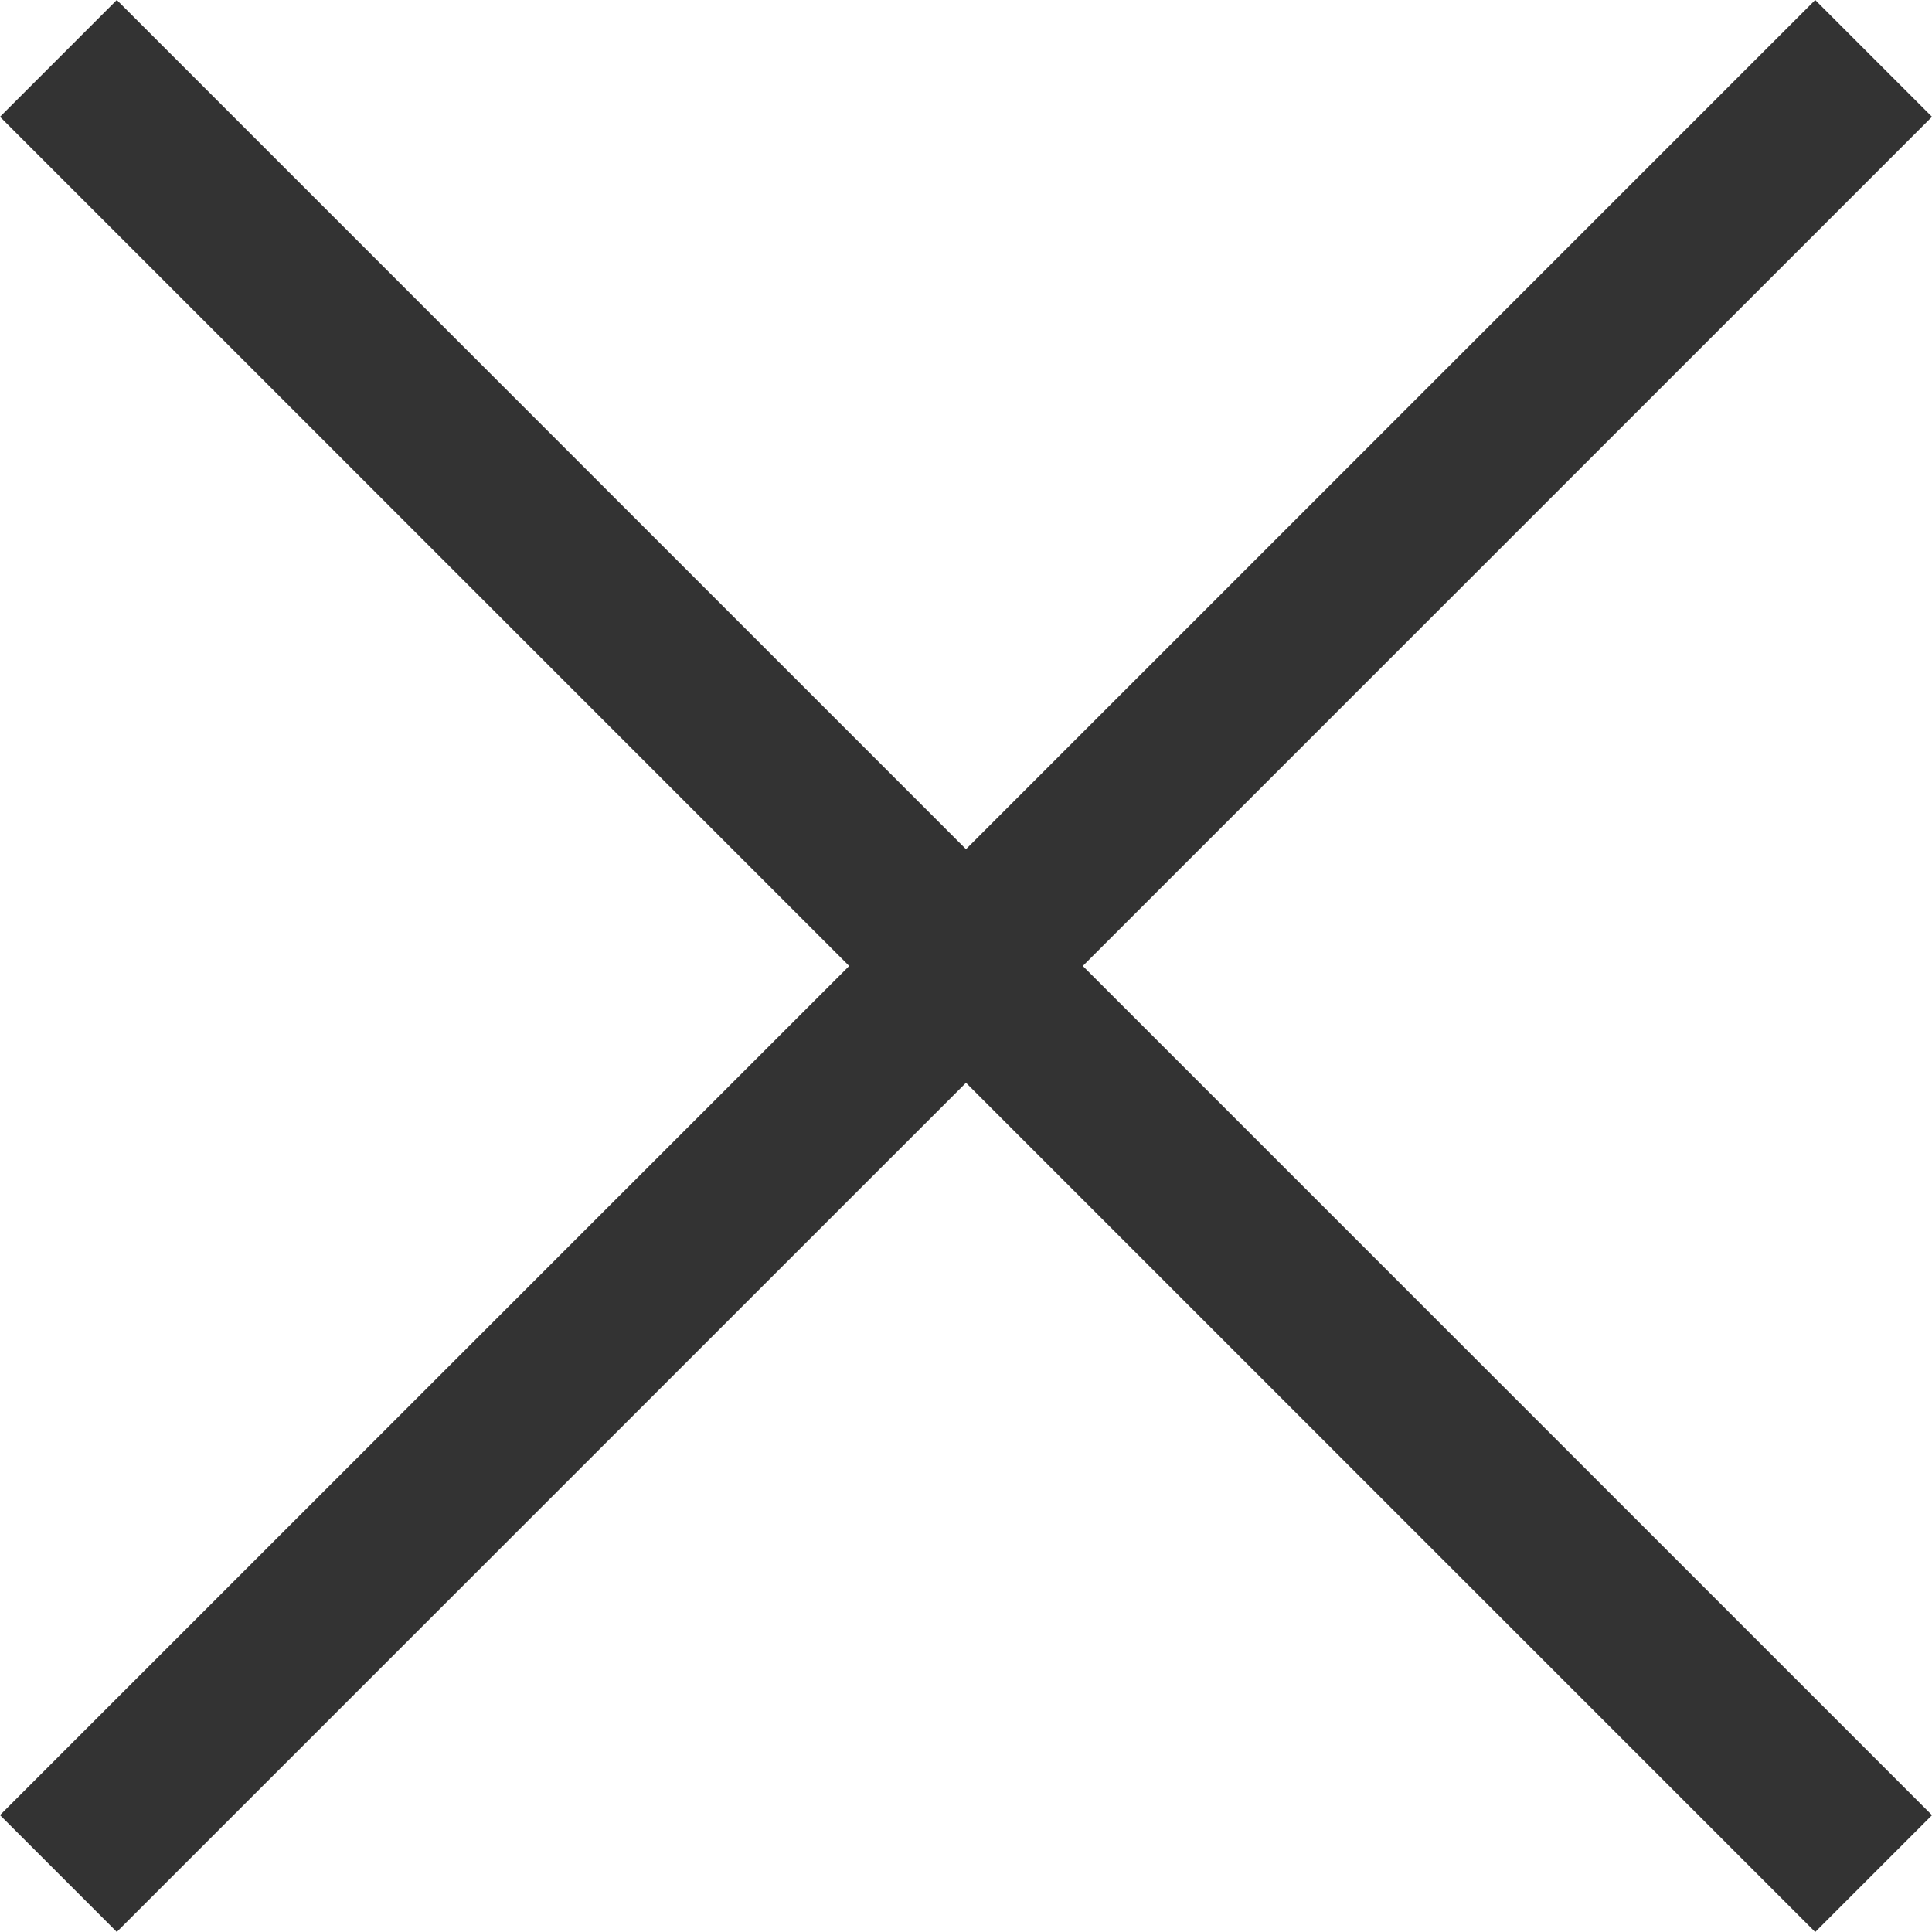
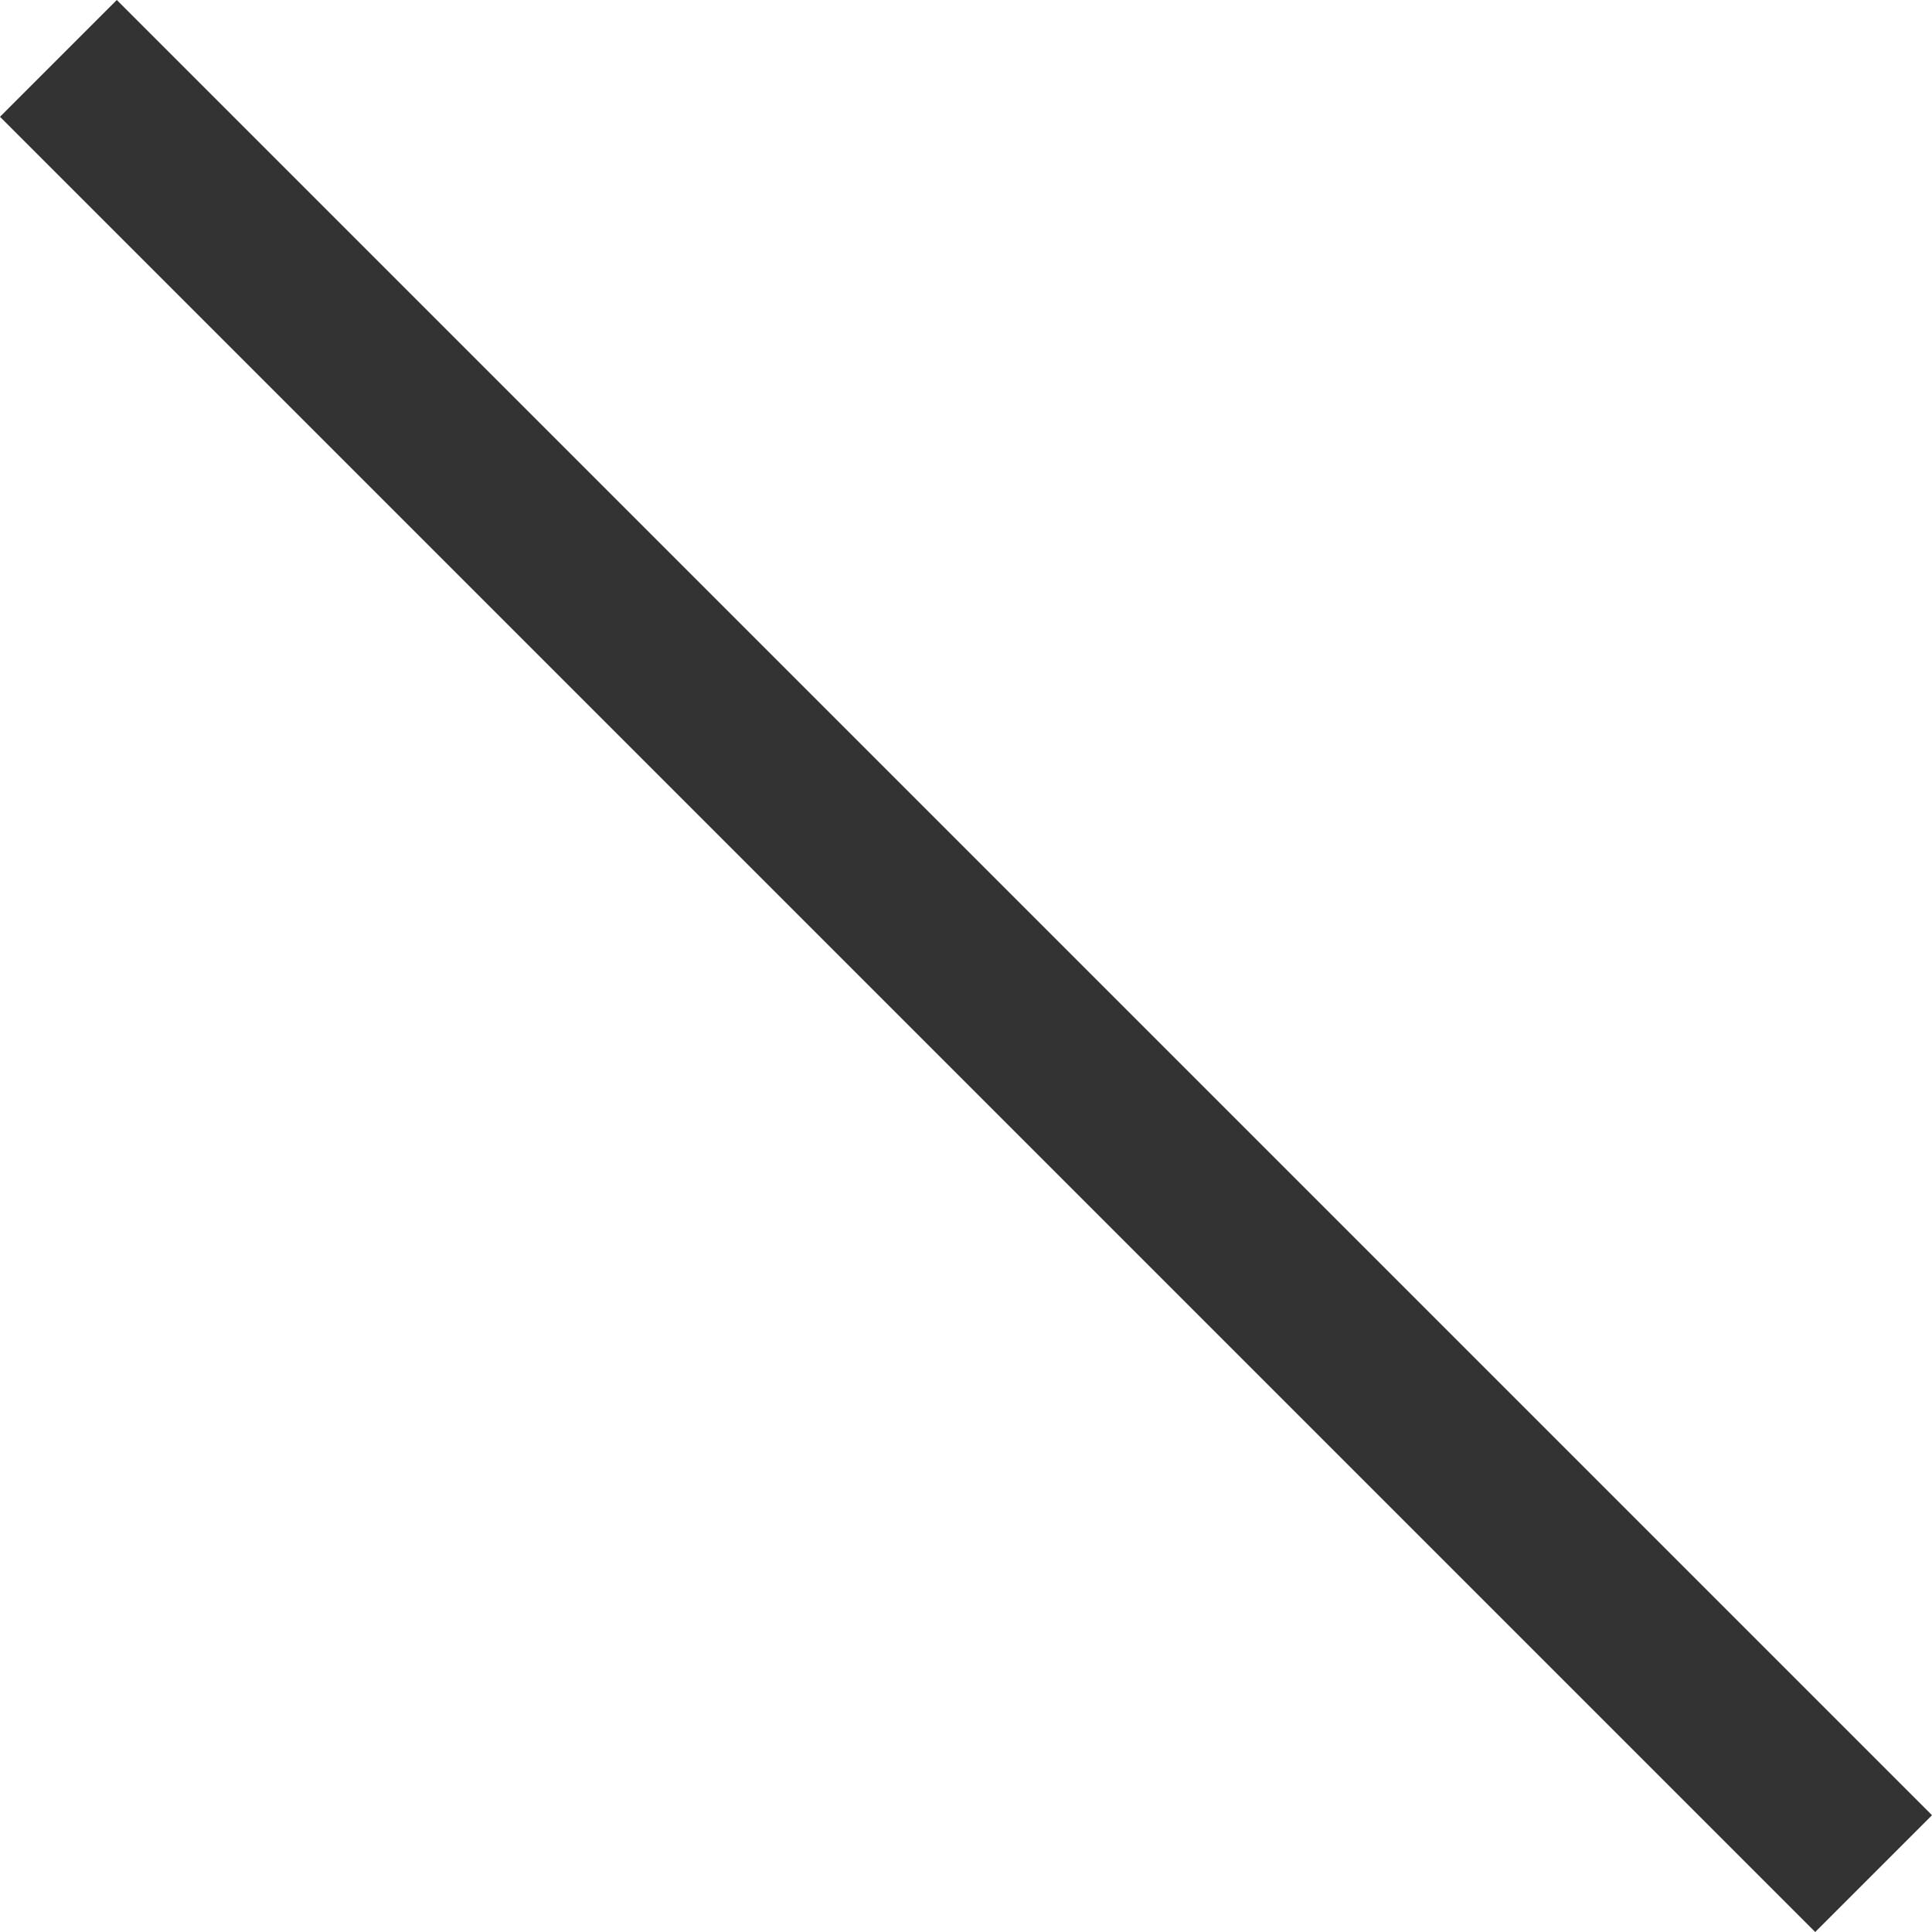
<svg xmlns="http://www.w3.org/2000/svg" width="23.394" height="23.395" viewBox="0 0 23.394 23.395">
  <defs>
    <style>
      .cls-1 {
        fill: none;
        stroke: #333;
        stroke-width: 2px;
      }
    </style>
  </defs>
  <g id="グループ_423482" data-name="グループ 423482" transform="translate(-4227.038 22515.338)">
    <path id="パス_149892" data-name="パス 149892" class="cls-1" d="M-787-21187.33l21.98,21.98" transform="translate(5014.745 -1327.301)" />
-     <path id="パス_149893" data-name="パス 149893" class="cls-1" d="M0,0,21.979,21.98" transform="translate(4249.725 -22514.631) rotate(90)" />
  </g>
</svg>